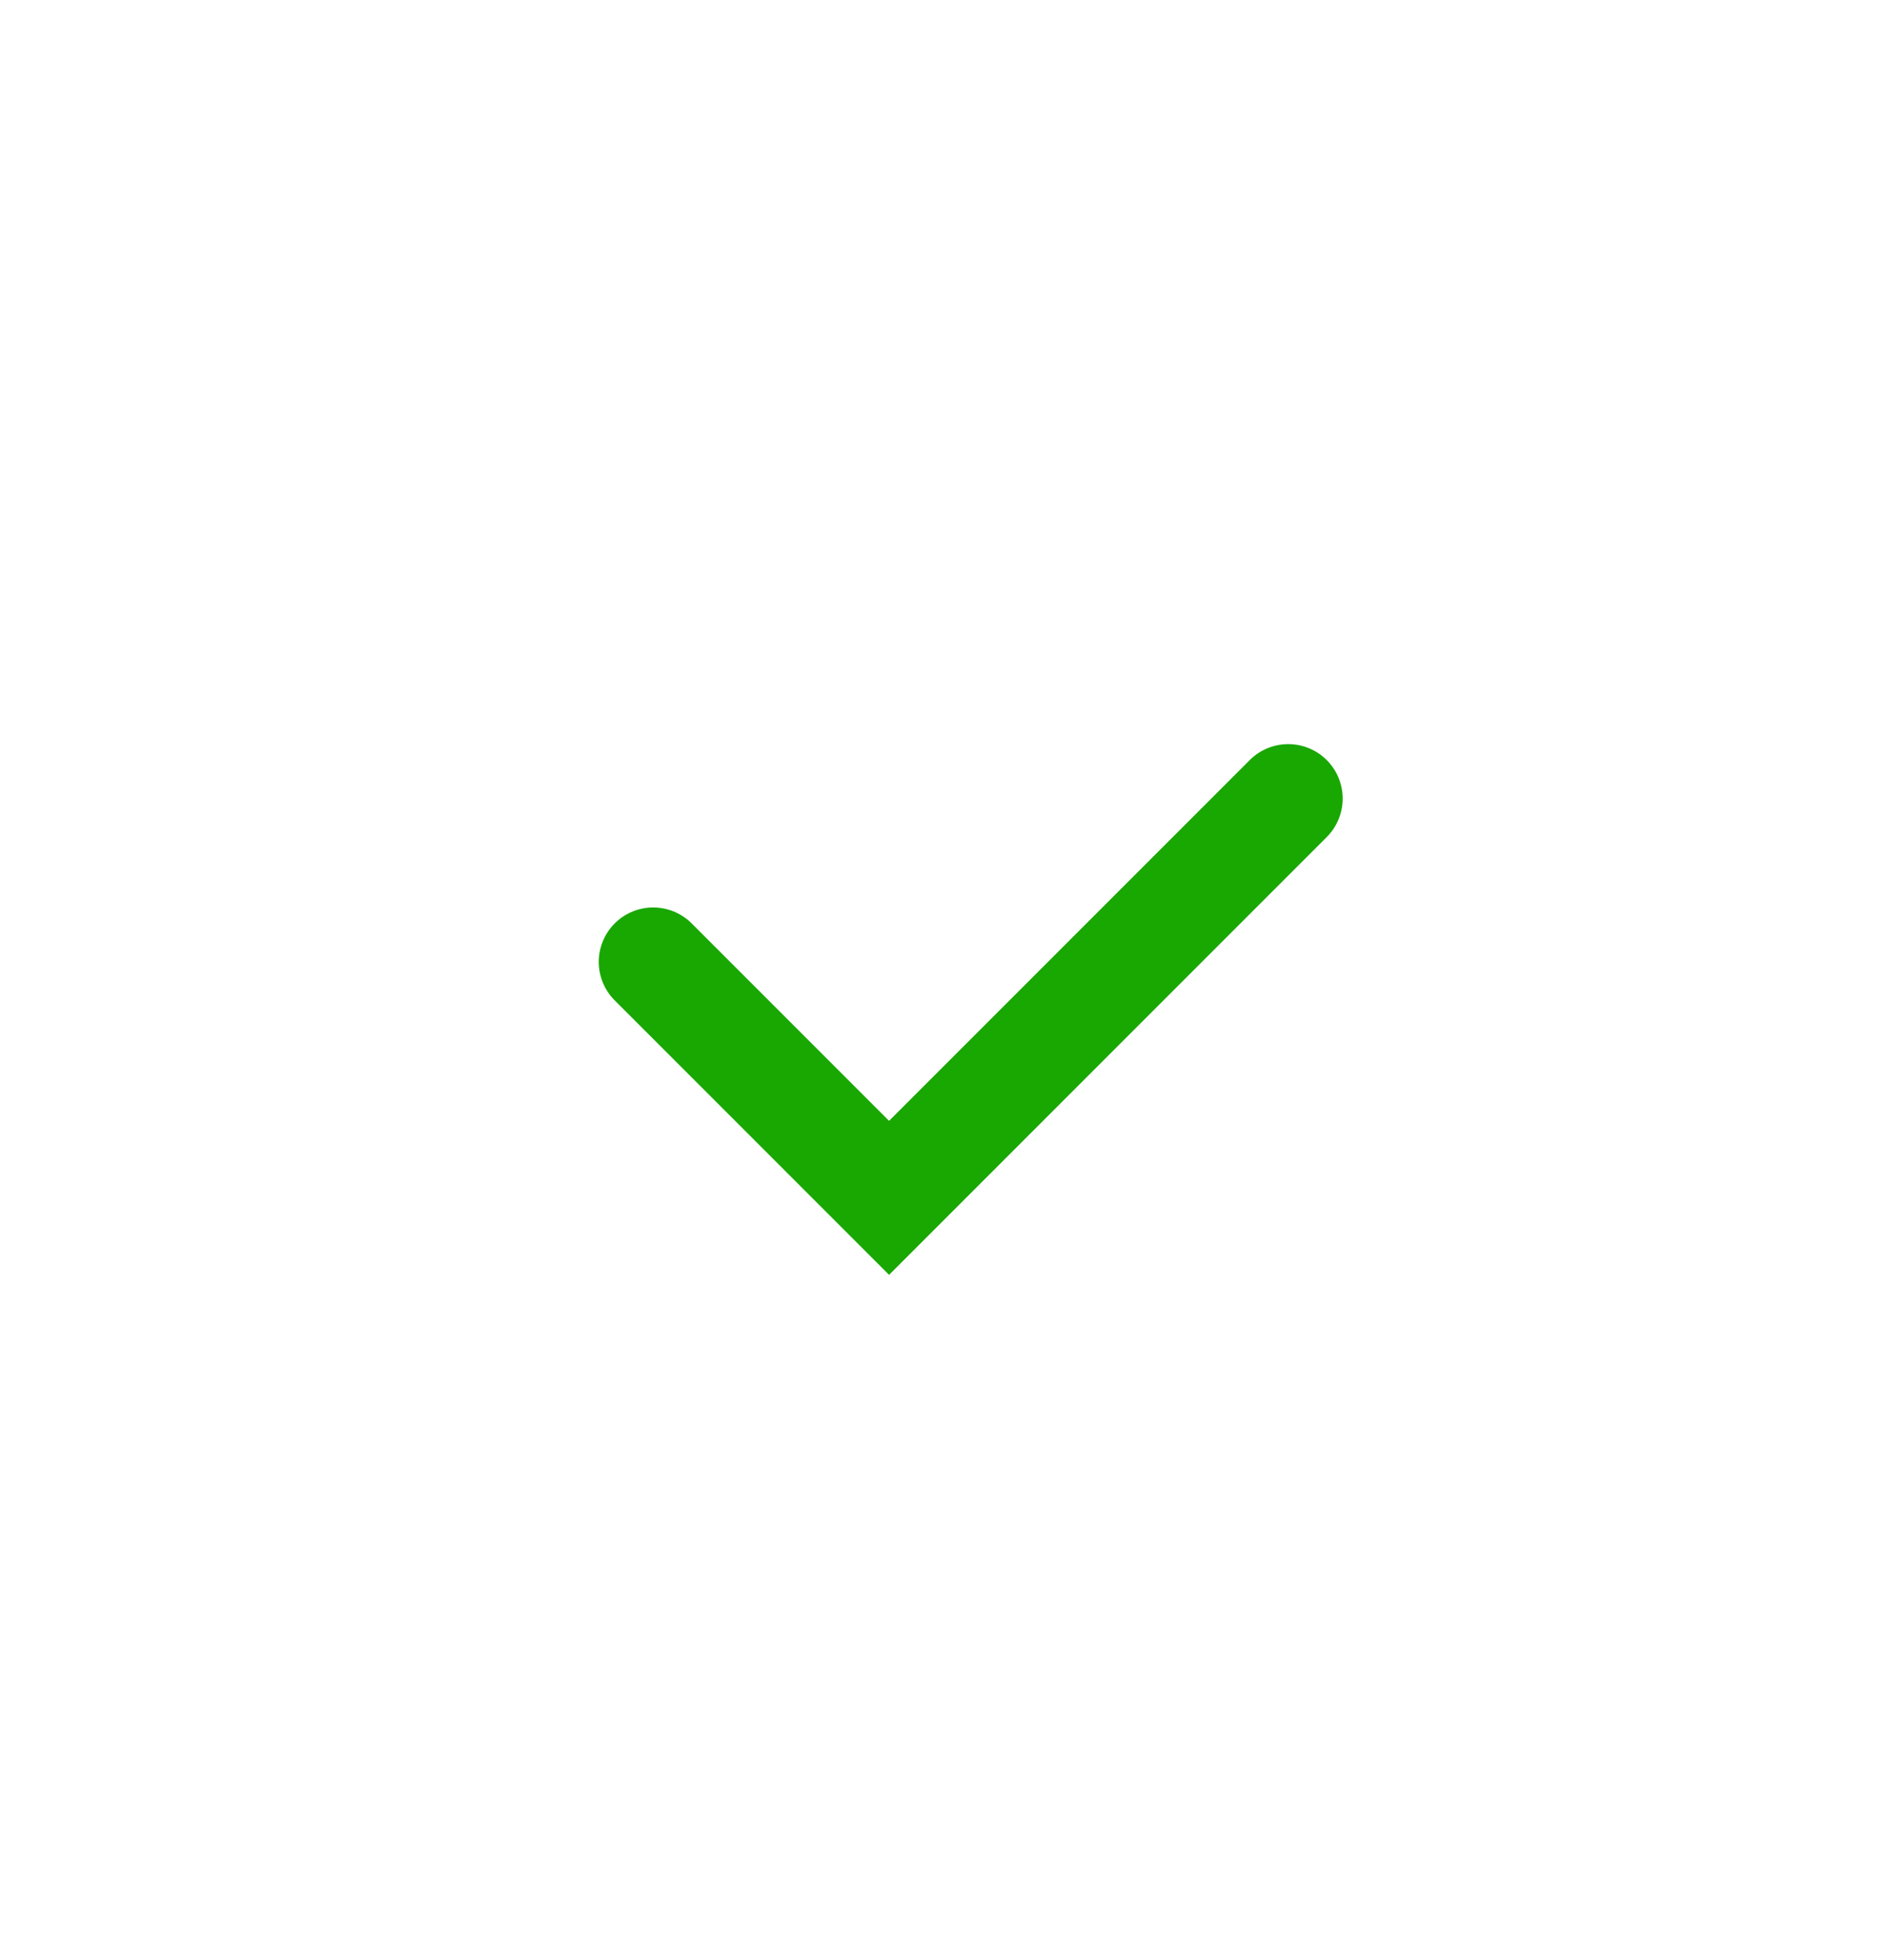
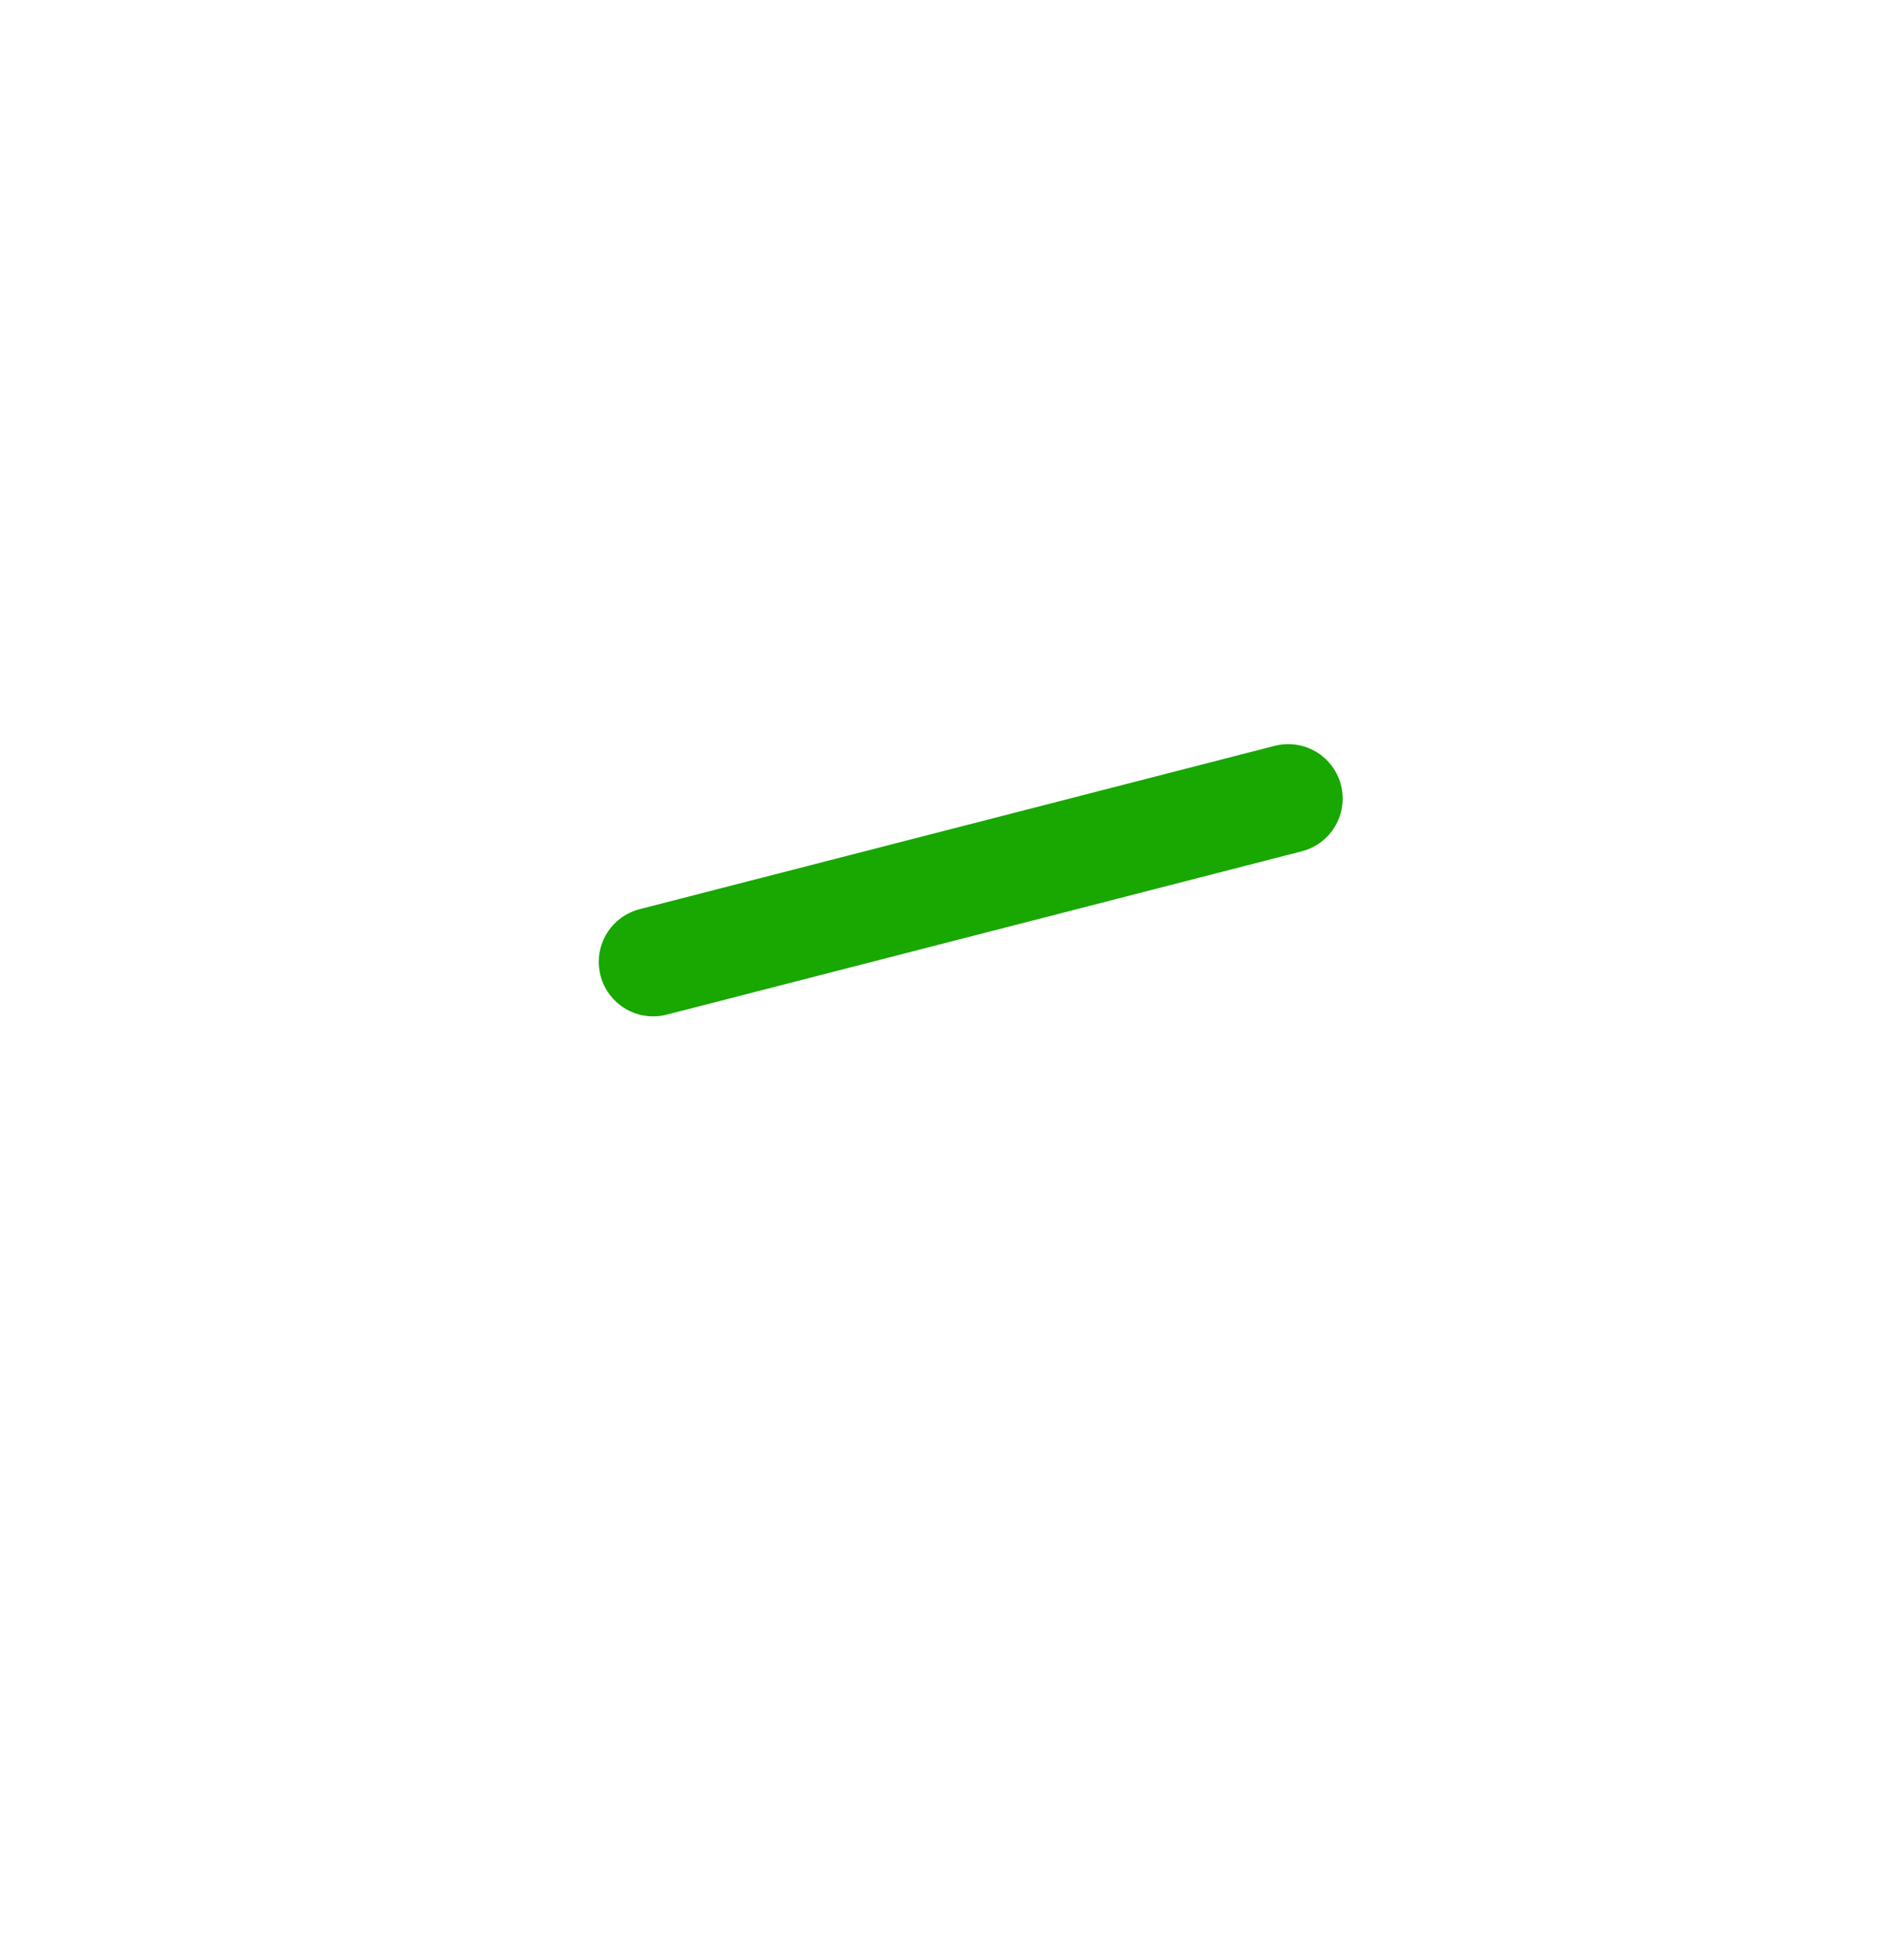
<svg xmlns="http://www.w3.org/2000/svg" width="52" height="54" viewBox="0 0 52 54" fill="none">
  <g filter="url(#filter0_b_754_655)">
-     <rect x="2" y="2" width="50" height="50" rx="25" fill="white" />
-   </g>
-   <path d="M18 26.5L24.5 33L35.5 22" stroke="#19A702" stroke-width="3" stroke-linecap="round" />
+     </g>
+   <path d="M18 26.5L35.5 22" stroke="#19A702" stroke-width="3" stroke-linecap="round" />
</svg>